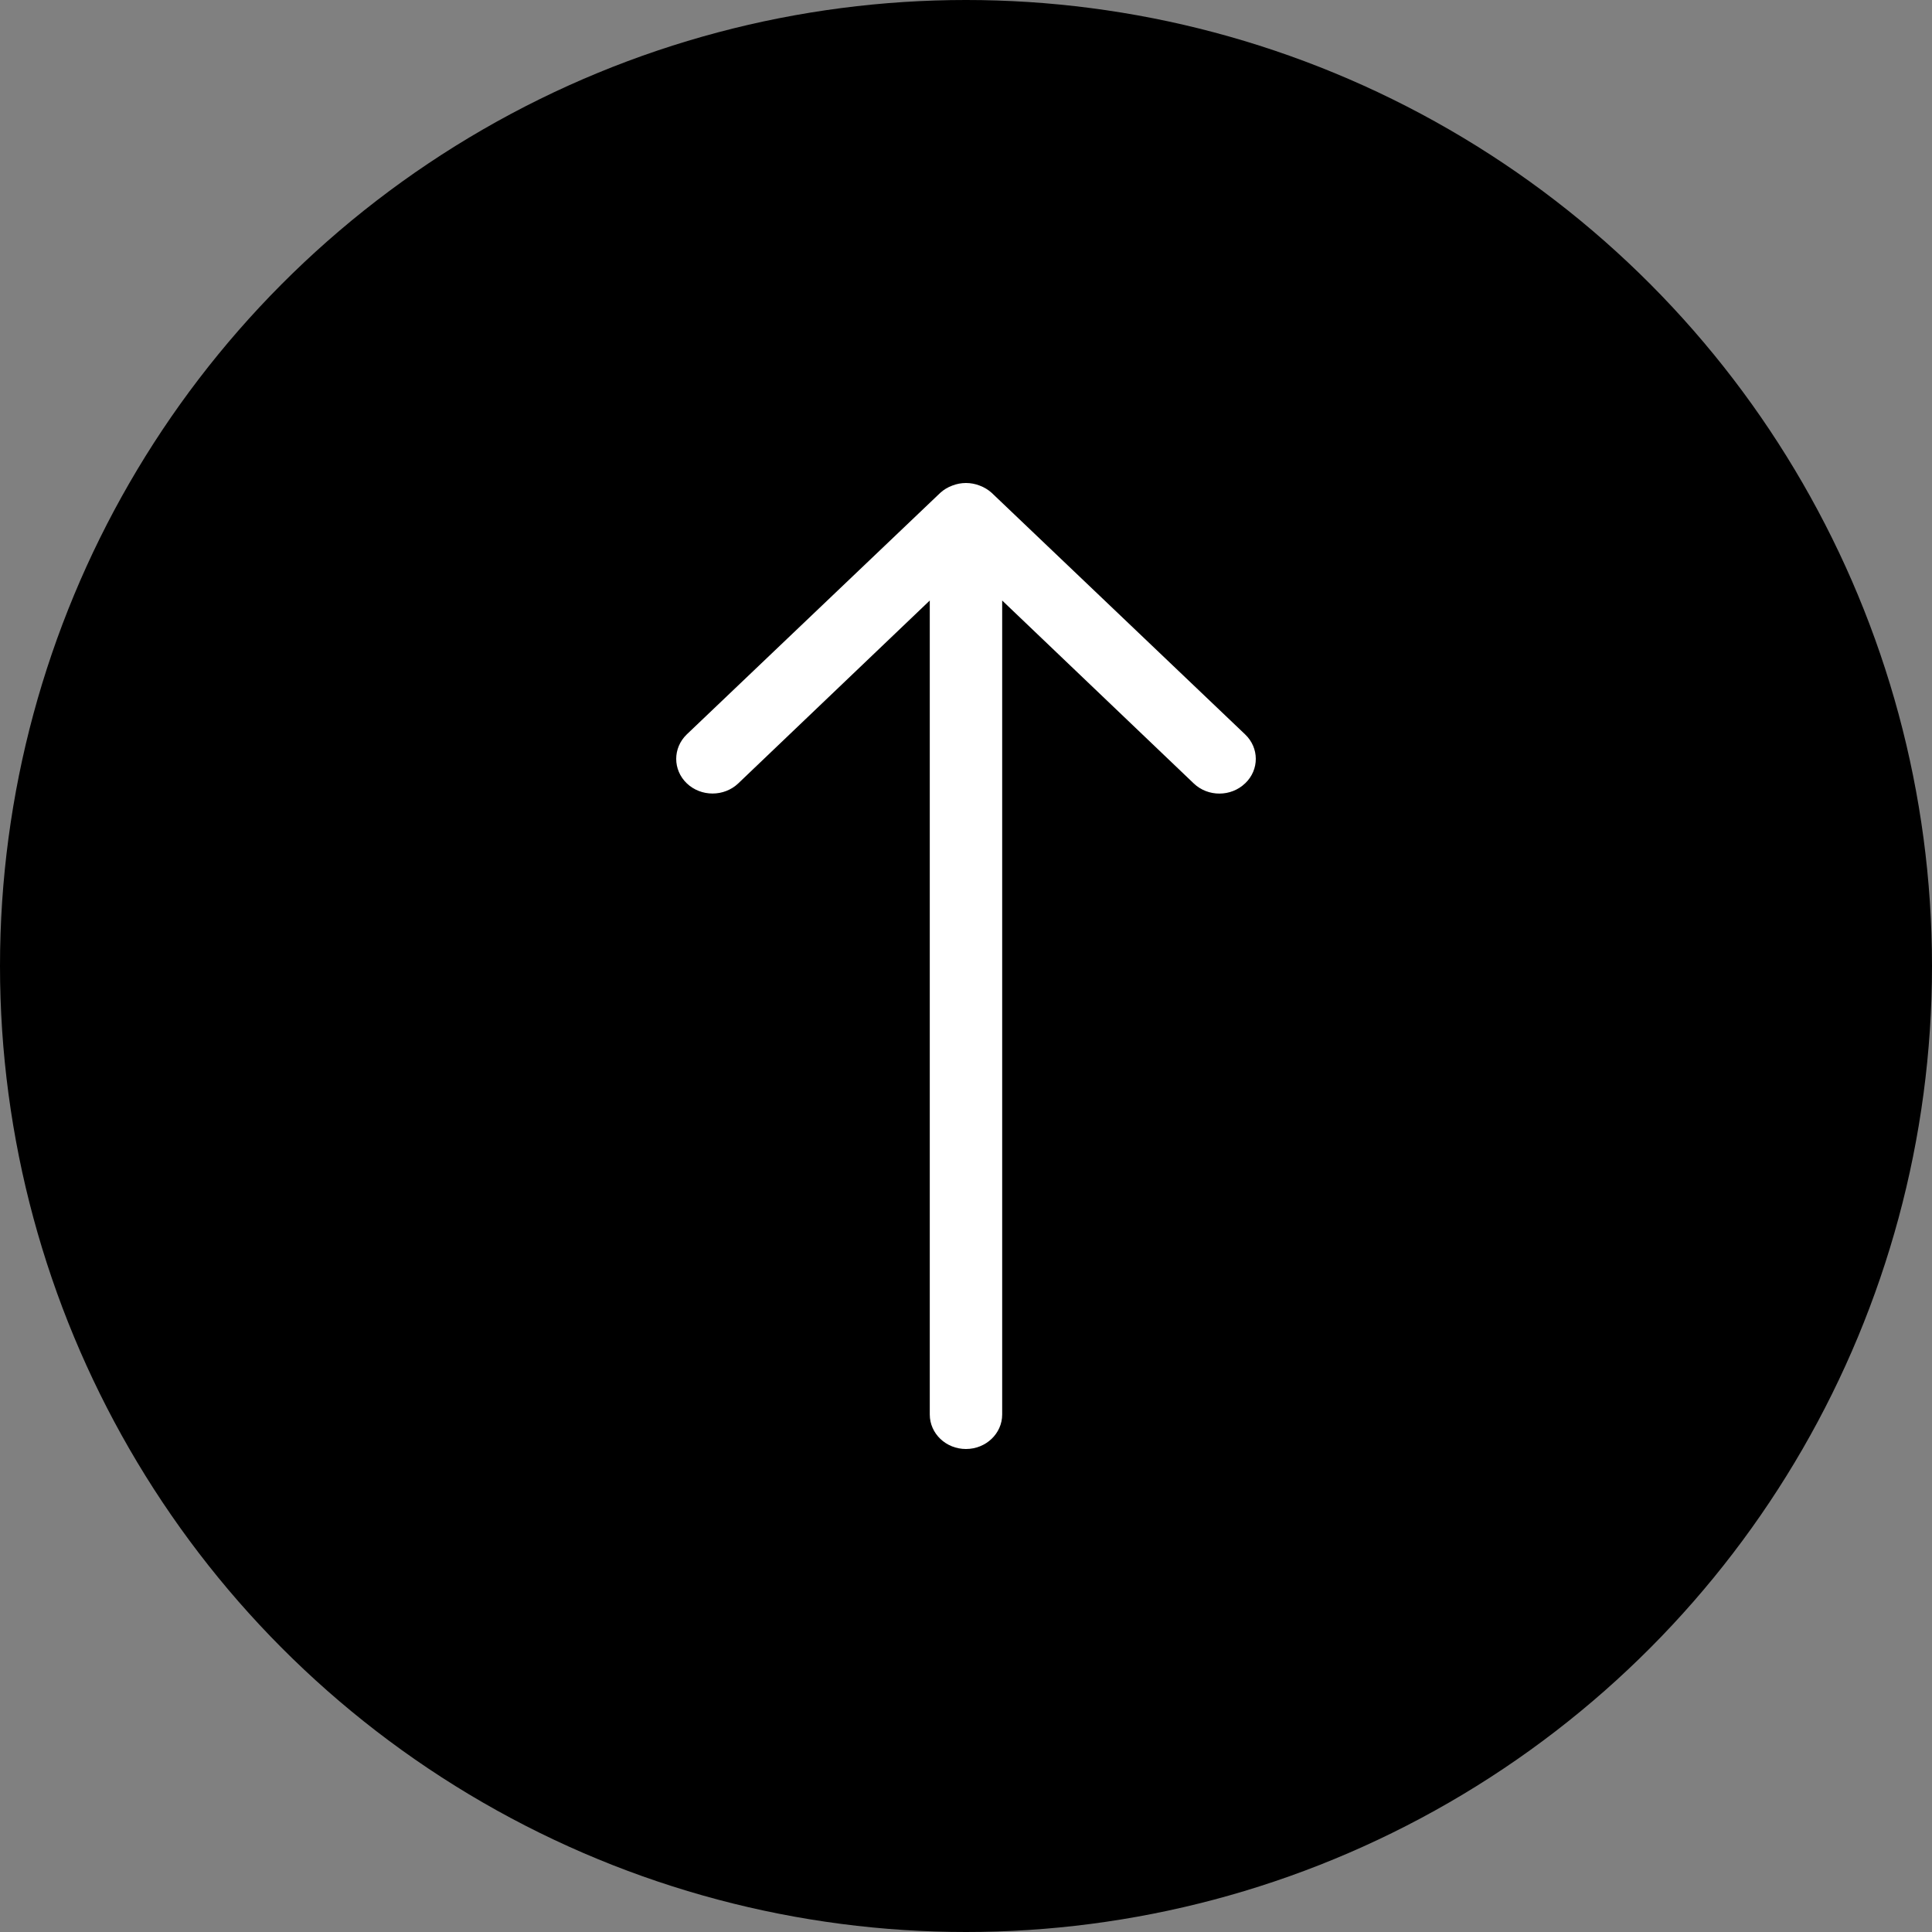
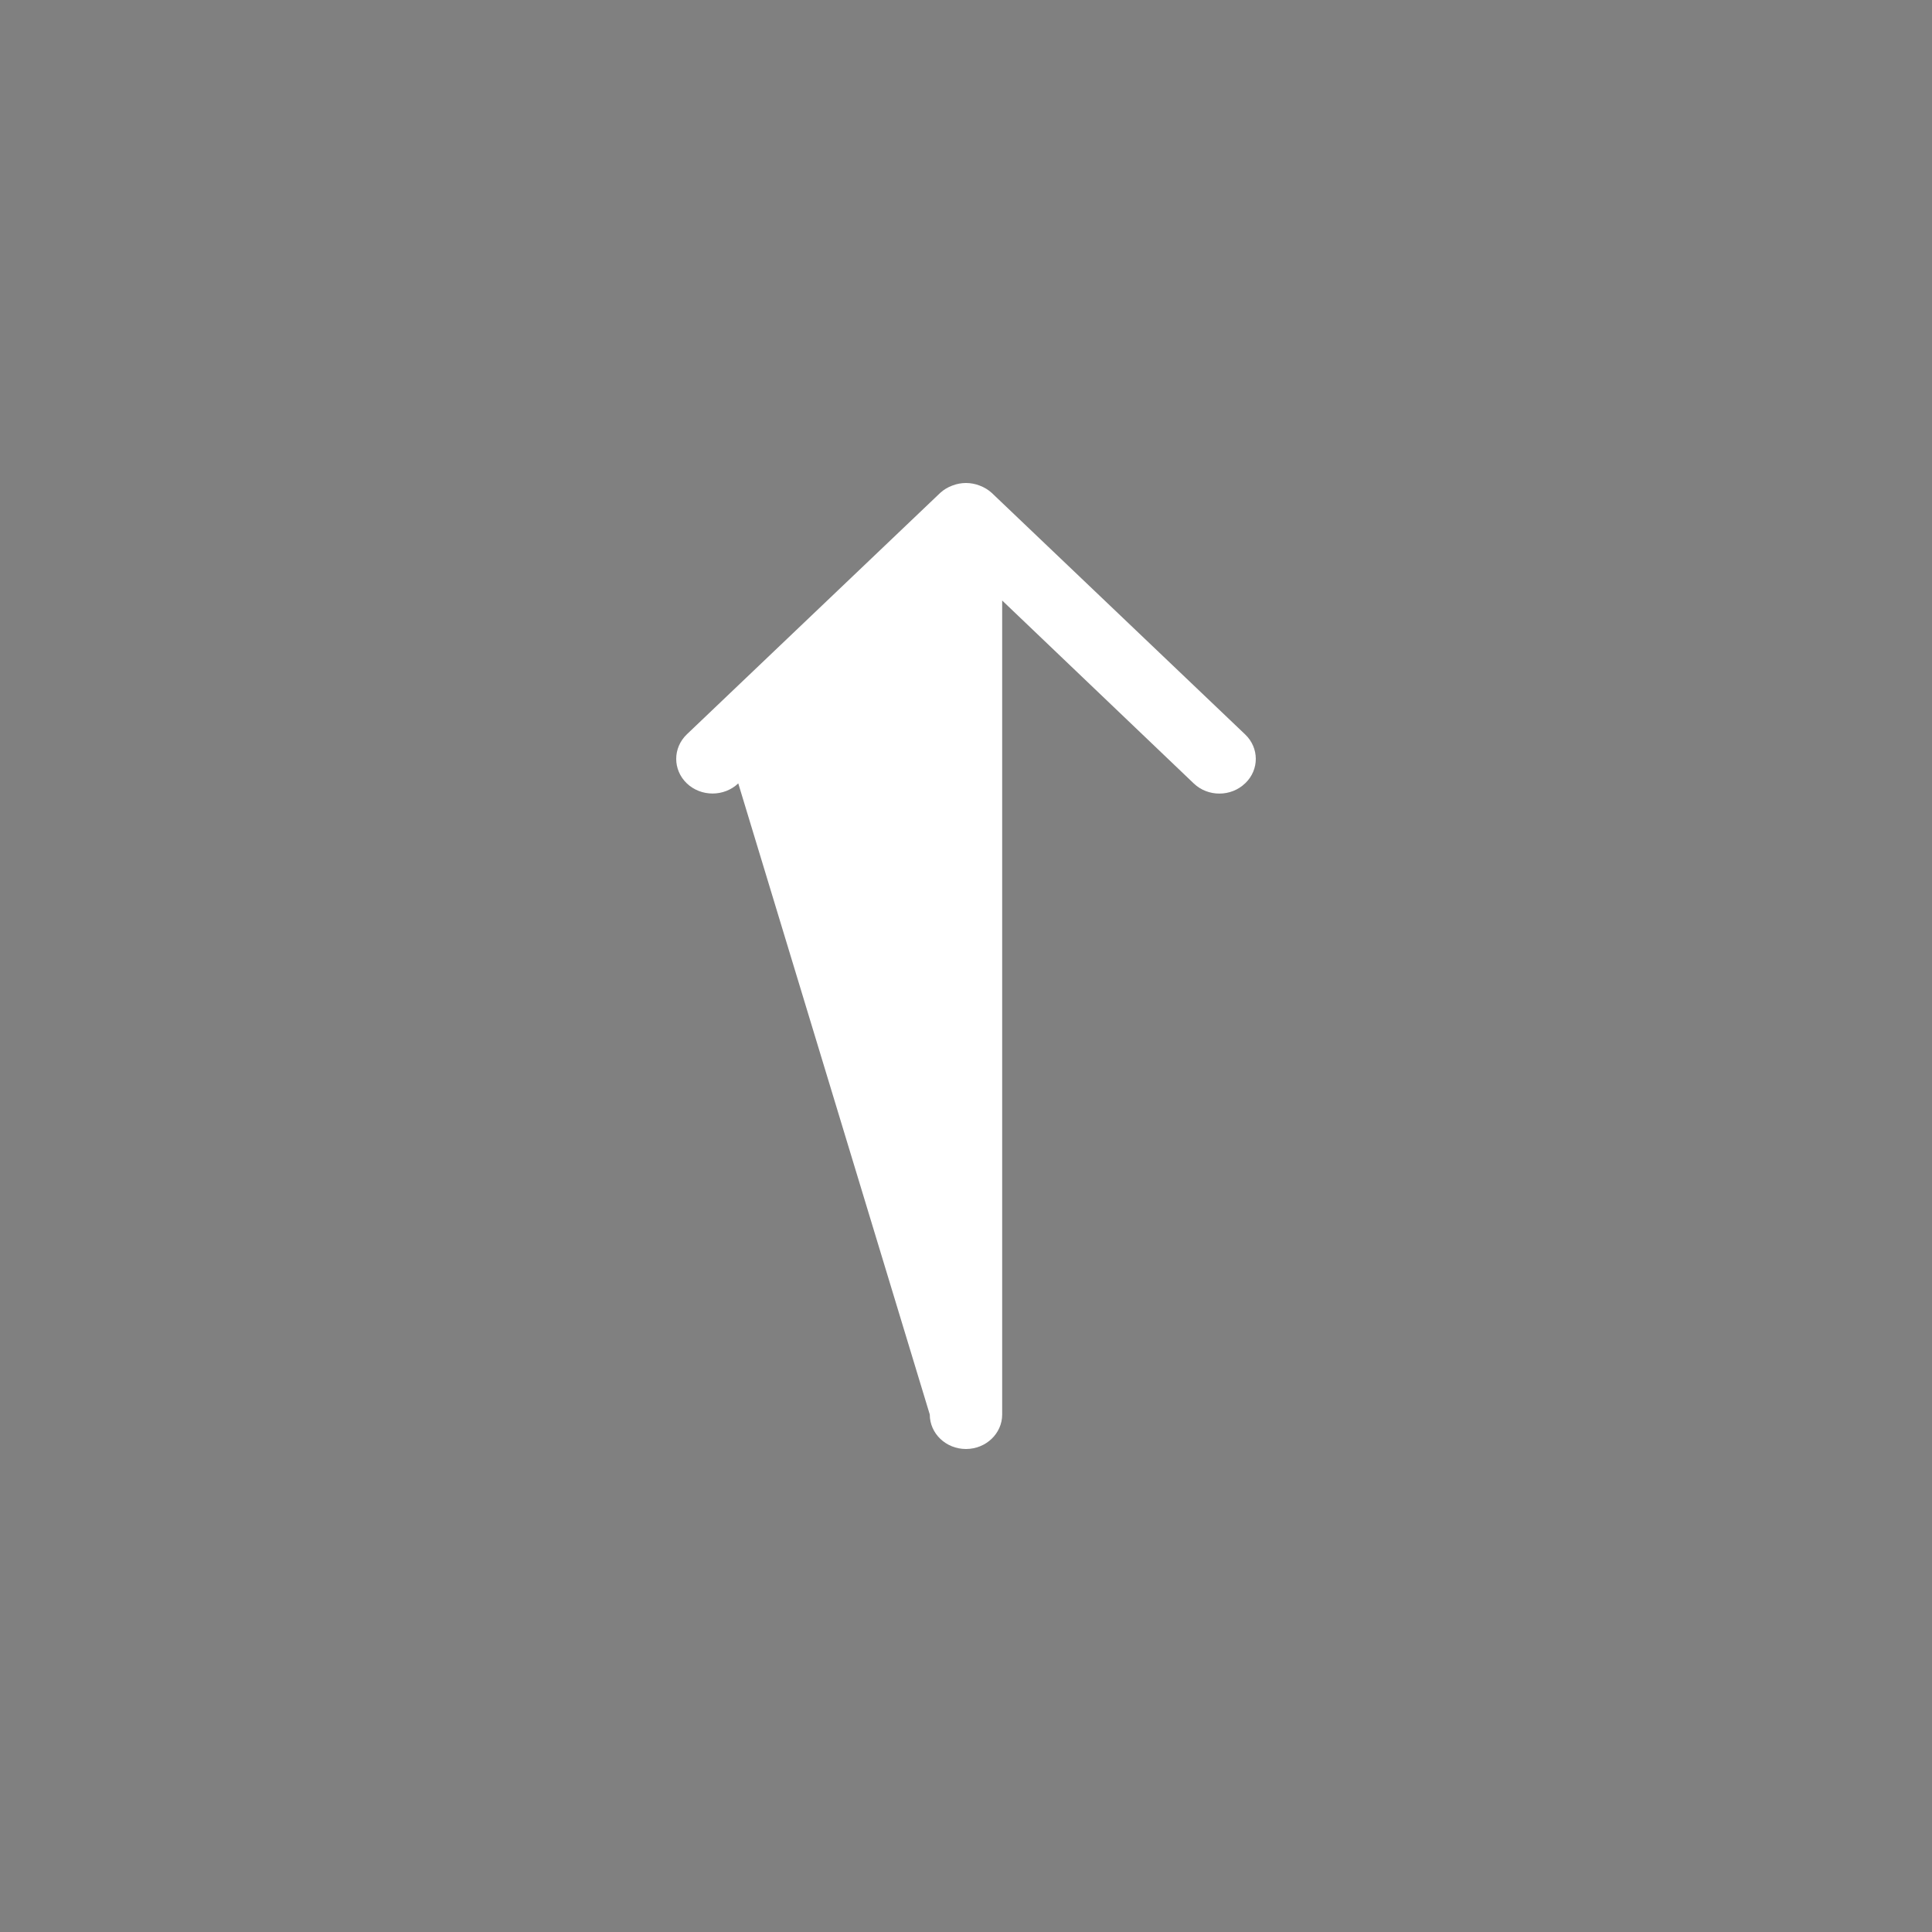
<svg xmlns="http://www.w3.org/2000/svg" width="40" height="40" viewBox="0 0 40 40" fill="none">
  <rect x="0" y="0" width="40" height="40" fill="#808080" stroke="none" />
-   <circle cx="20" cy="20" r="20" fill="black" />
-   <path d="M20.284 10.054C20.376 10.088 20.46 10.139 20.532 10.204L25.778 15.204C26.072 15.482 26.074 15.935 25.783 16.215C25.781 16.216 25.78 16.218 25.778 16.219C25.487 16.499 25.012 16.501 24.718 16.223L24.714 16.219L20.749 12.433L20.749 29.286C20.749 29.68 20.413 30 19.999 30C19.585 30 19.25 29.68 19.25 29.286L19.25 12.433L15.285 16.219C14.991 16.499 14.514 16.499 14.22 16.219C13.927 15.939 13.927 15.485 14.22 15.204L19.467 10.204C19.538 10.139 19.622 10.088 19.715 10.054C19.897 9.982 20.102 9.982 20.284 10.054Z" fill="white" />
+   <path d="M20.284 10.054C20.376 10.088 20.46 10.139 20.532 10.204L25.778 15.204C26.072 15.482 26.074 15.935 25.783 16.215C25.781 16.216 25.78 16.218 25.778 16.219C25.487 16.499 25.012 16.501 24.718 16.223L24.714 16.219L20.749 12.433L20.749 29.286C20.749 29.68 20.413 30 19.999 30C19.585 30 19.25 29.68 19.25 29.286L15.285 16.219C14.991 16.499 14.514 16.499 14.22 16.219C13.927 15.939 13.927 15.485 14.22 15.204L19.467 10.204C19.538 10.139 19.622 10.088 19.715 10.054C19.897 9.982 20.102 9.982 20.284 10.054Z" fill="white" />
</svg>